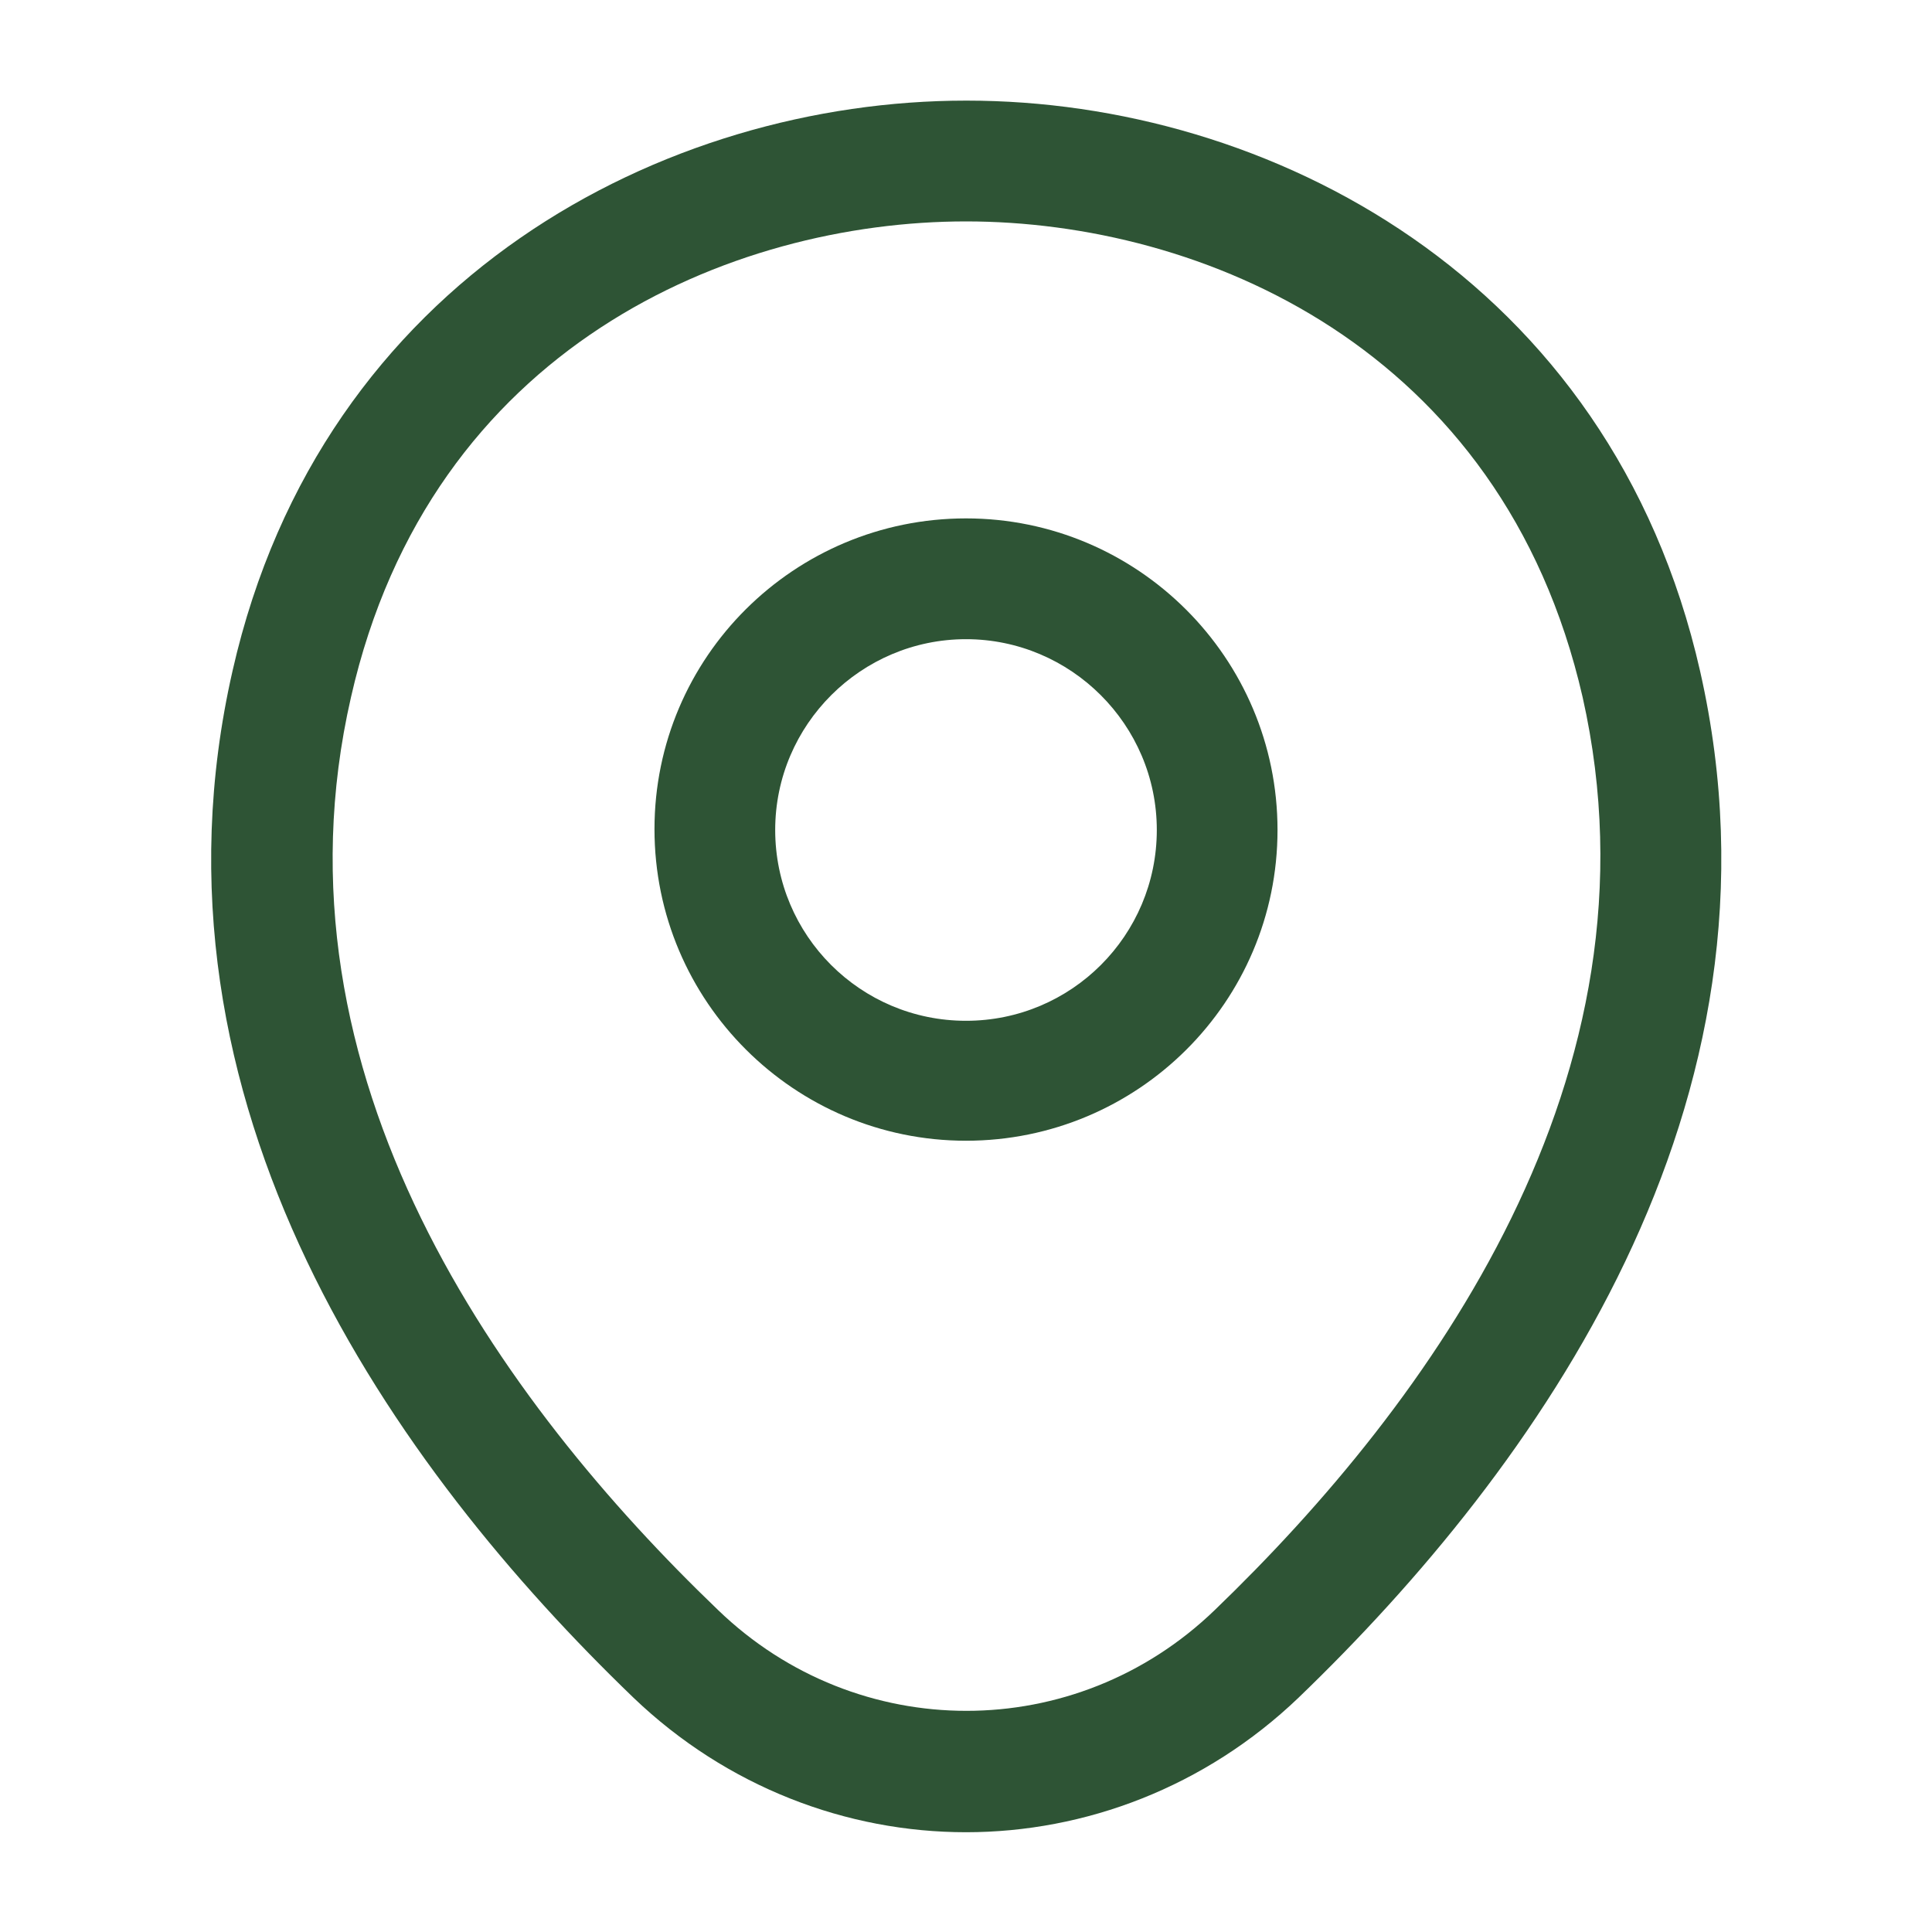
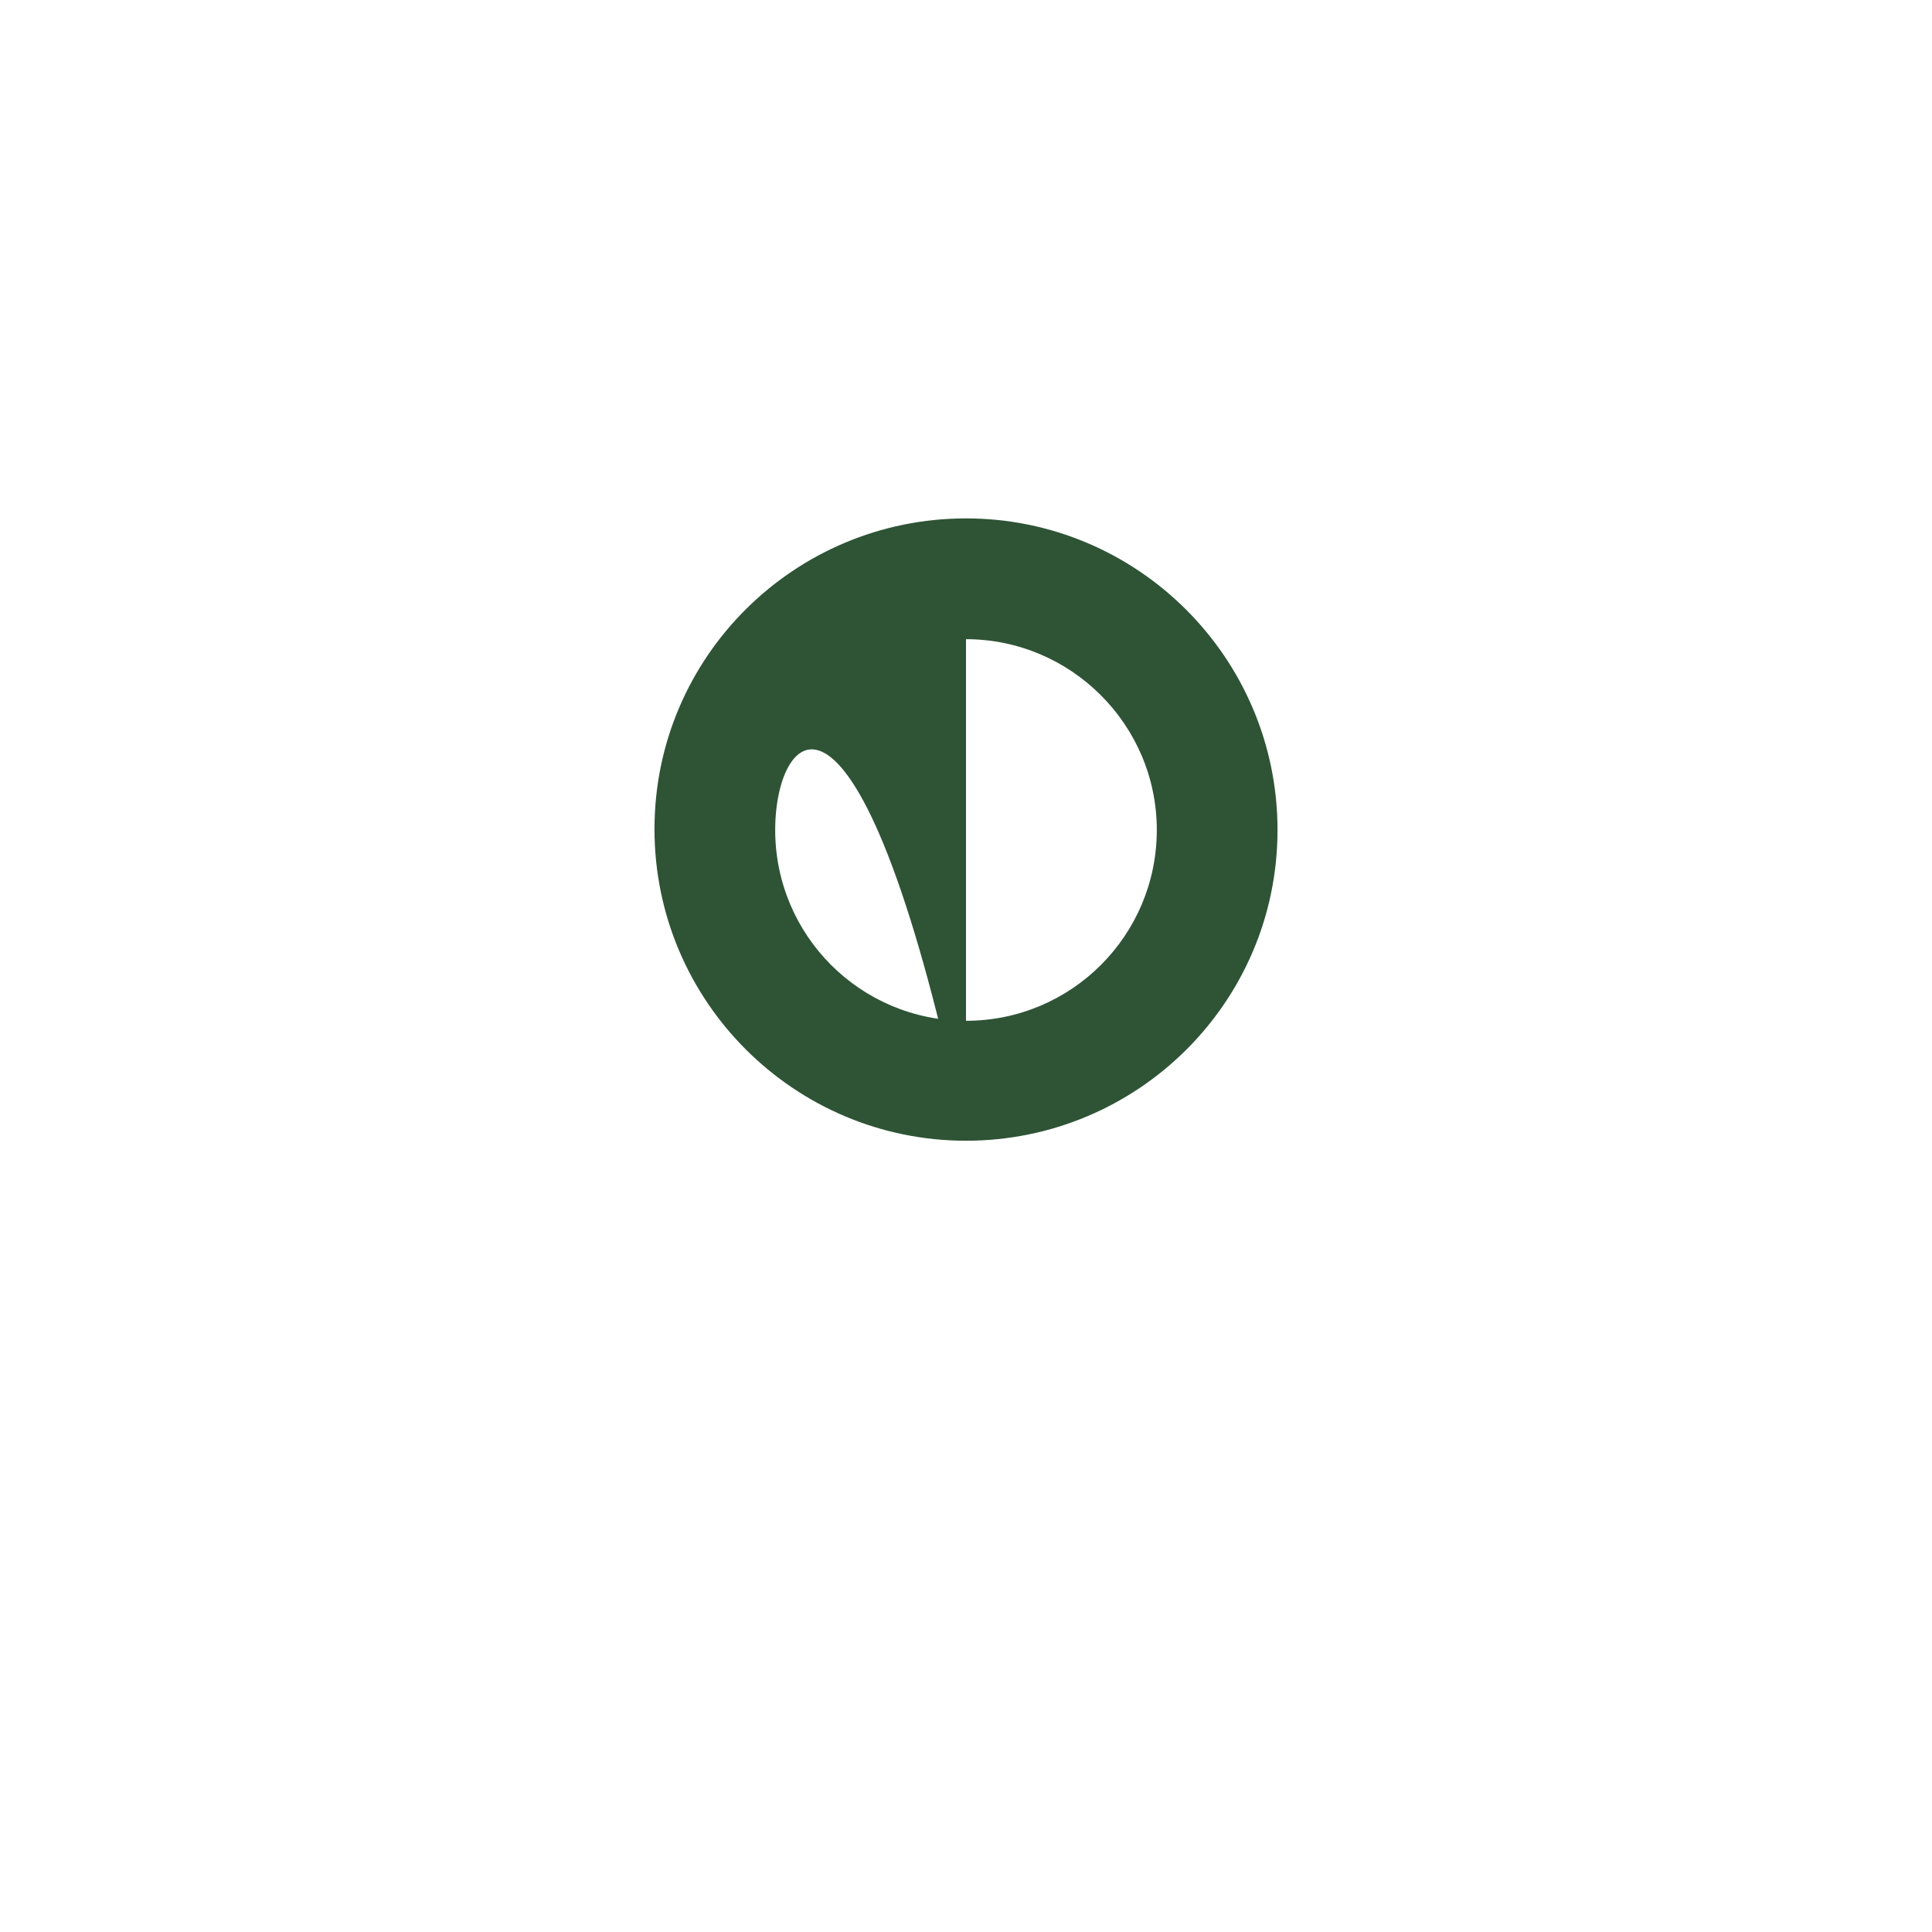
<svg xmlns="http://www.w3.org/2000/svg" width="25" height="25" viewBox="0 0 25 25" fill="none">
-   <path d="M12.5 14.761C10.281 14.761 8.469 12.959 8.469 10.729C8.469 8.5 10.281 6.708 12.5 6.708C14.719 6.708 16.531 8.511 16.531 10.74C16.531 12.969 14.719 14.761 12.5 14.761ZM12.5 8.271C11.146 8.271 10.031 9.375 10.031 10.74C10.031 12.104 11.135 13.209 12.5 13.209C13.865 13.209 14.969 12.104 14.969 10.74C14.969 9.375 13.854 8.271 12.5 8.271Z" fill="#2E5435" />
-   <path d="M12.5 23.709C10.958 23.709 9.406 23.125 8.198 21.969C5.125 19.011 1.729 14.292 3.01 8.677C4.167 3.583 8.615 1.302 12.5 1.302C12.5 1.302 12.5 1.302 12.511 1.302C16.396 1.302 20.844 3.583 22 8.688C23.271 14.302 19.875 19.011 16.802 21.969C15.594 23.125 14.042 23.709 12.5 23.709ZM12.5 2.865C9.469 2.865 5.573 4.479 4.542 9.021C3.417 13.927 6.5 18.156 9.292 20.834C11.094 22.573 13.917 22.573 15.719 20.834C18.5 18.156 21.583 13.927 20.479 9.021C19.438 4.479 15.531 2.865 12.5 2.865Z" fill="#2E5435" />
+   <path d="M12.5 14.761C10.281 14.761 8.469 12.959 8.469 10.729C8.469 8.5 10.281 6.708 12.5 6.708C14.719 6.708 16.531 8.511 16.531 10.74C16.531 12.969 14.719 14.761 12.5 14.761ZC11.146 8.271 10.031 9.375 10.031 10.74C10.031 12.104 11.135 13.209 12.5 13.209C13.865 13.209 14.969 12.104 14.969 10.74C14.969 9.375 13.854 8.271 12.5 8.271Z" fill="#2E5435" />
</svg>